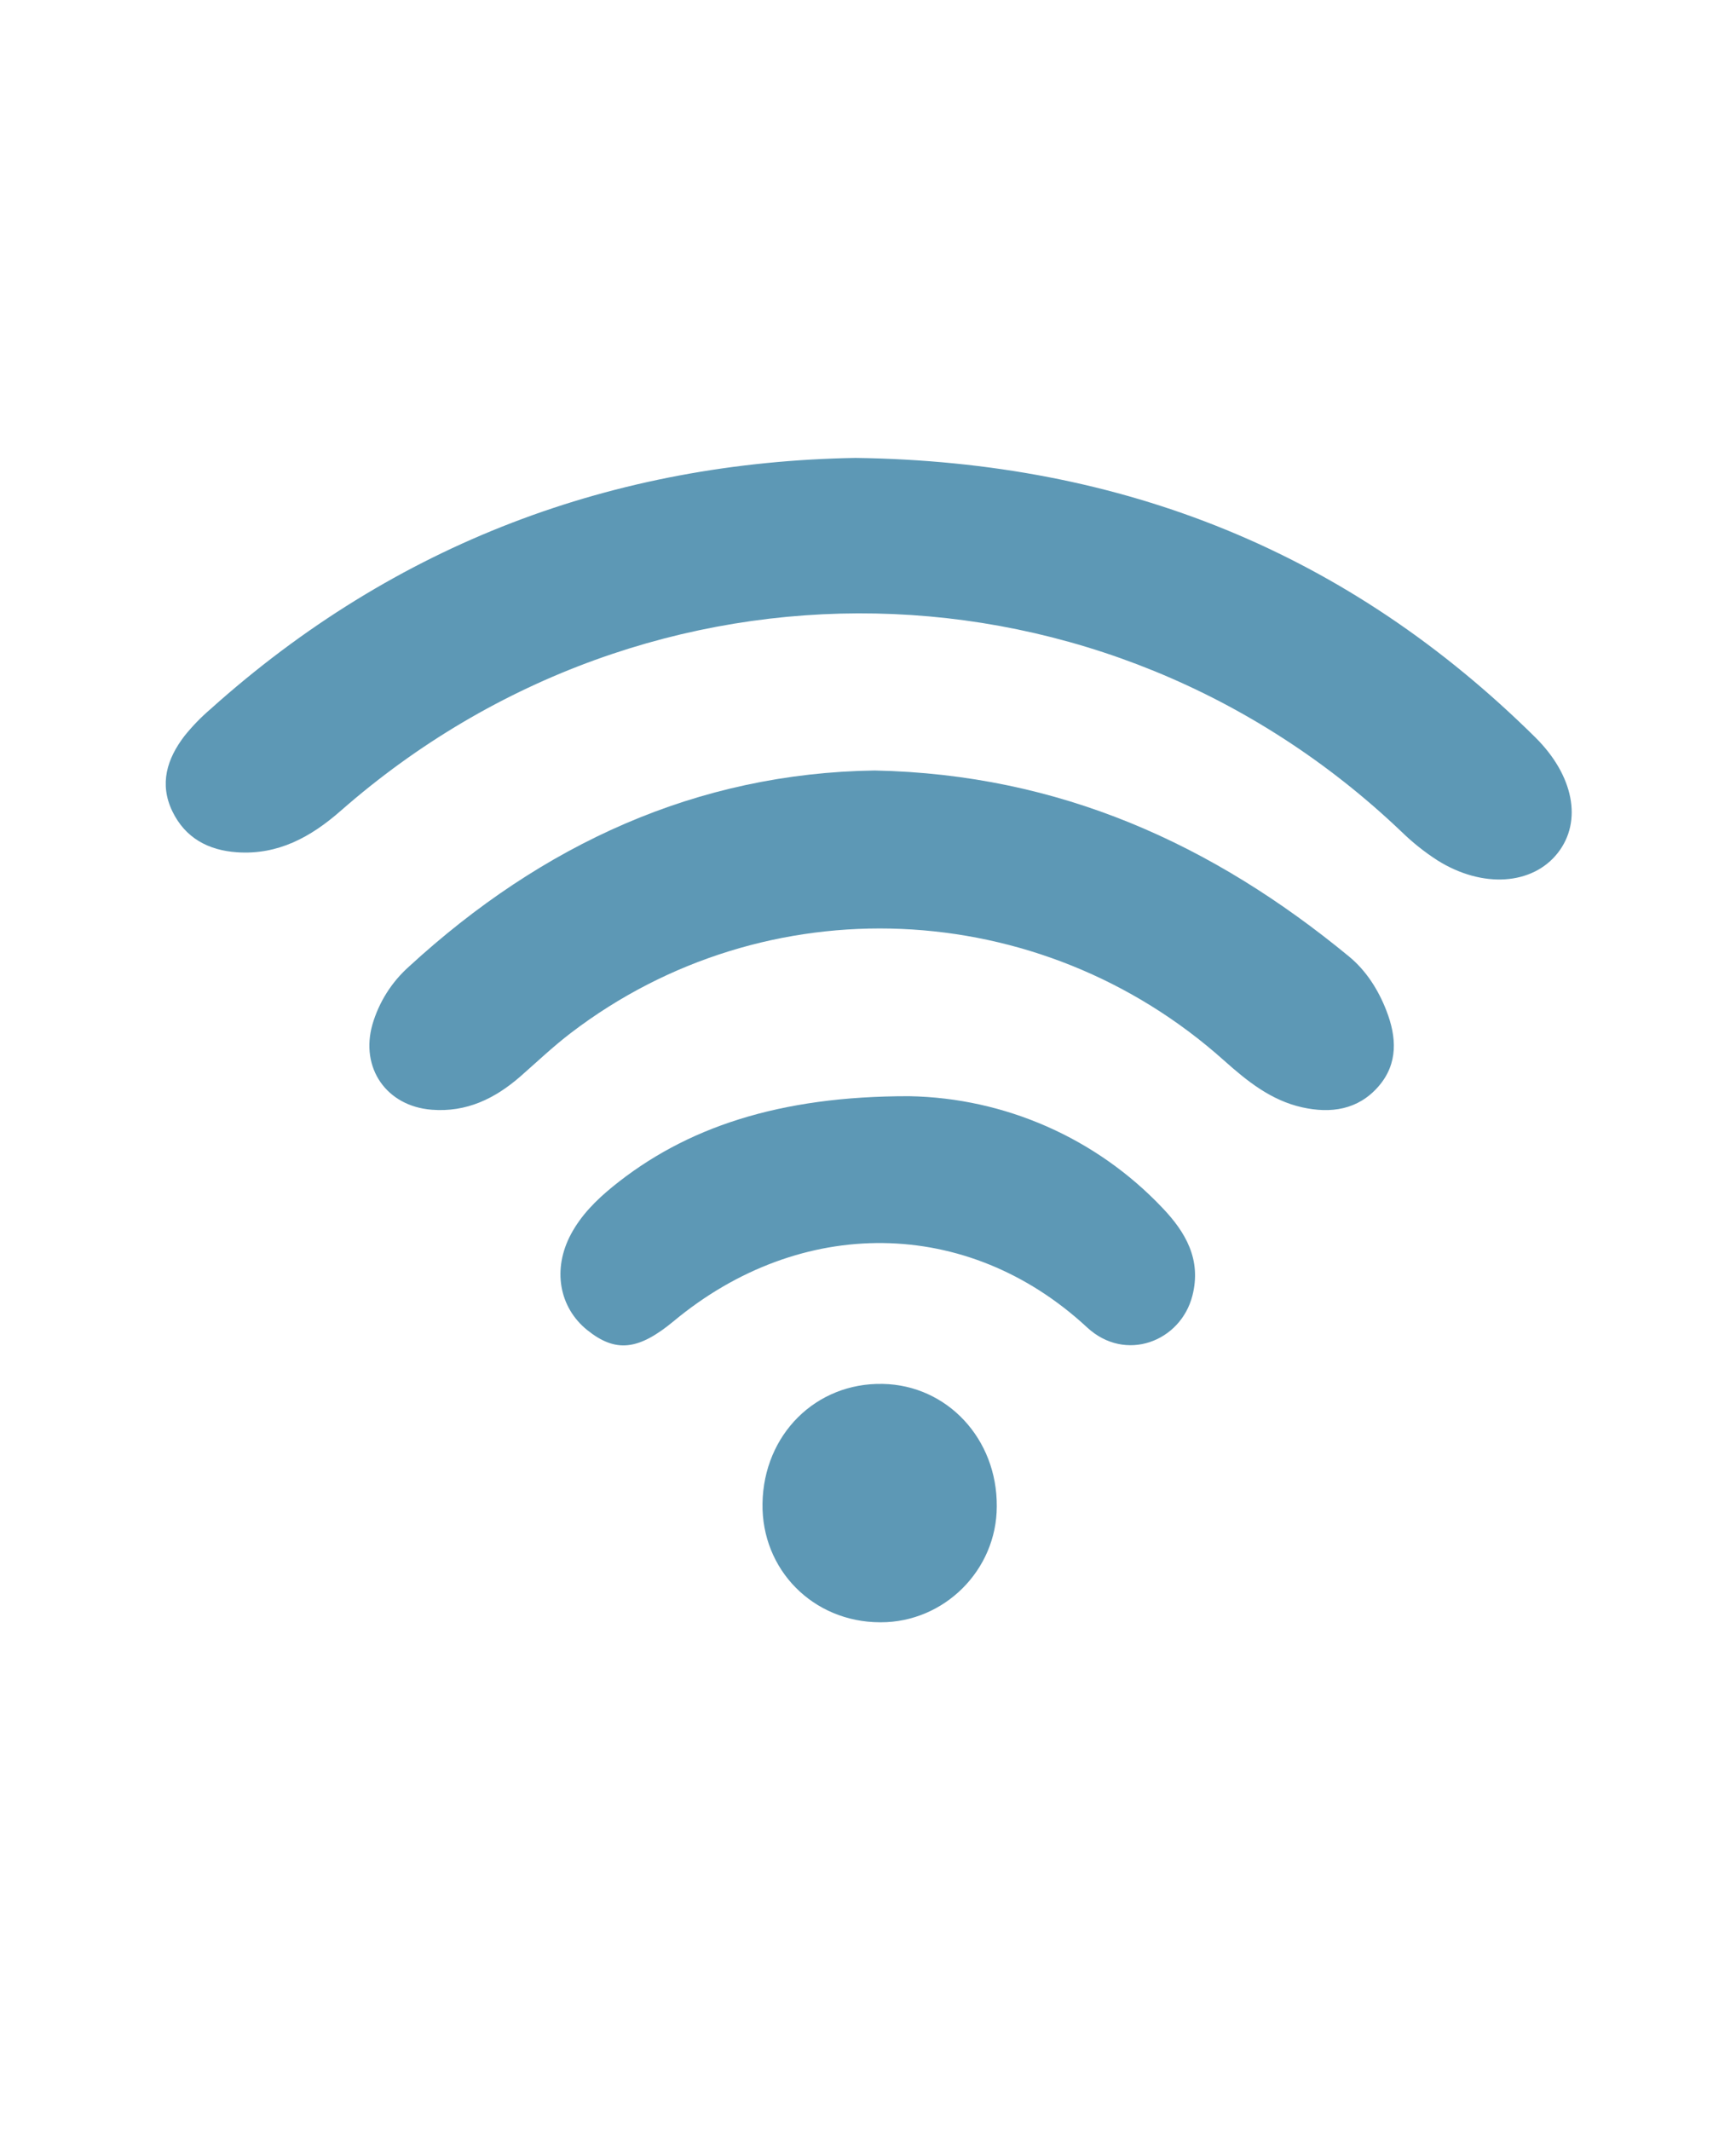
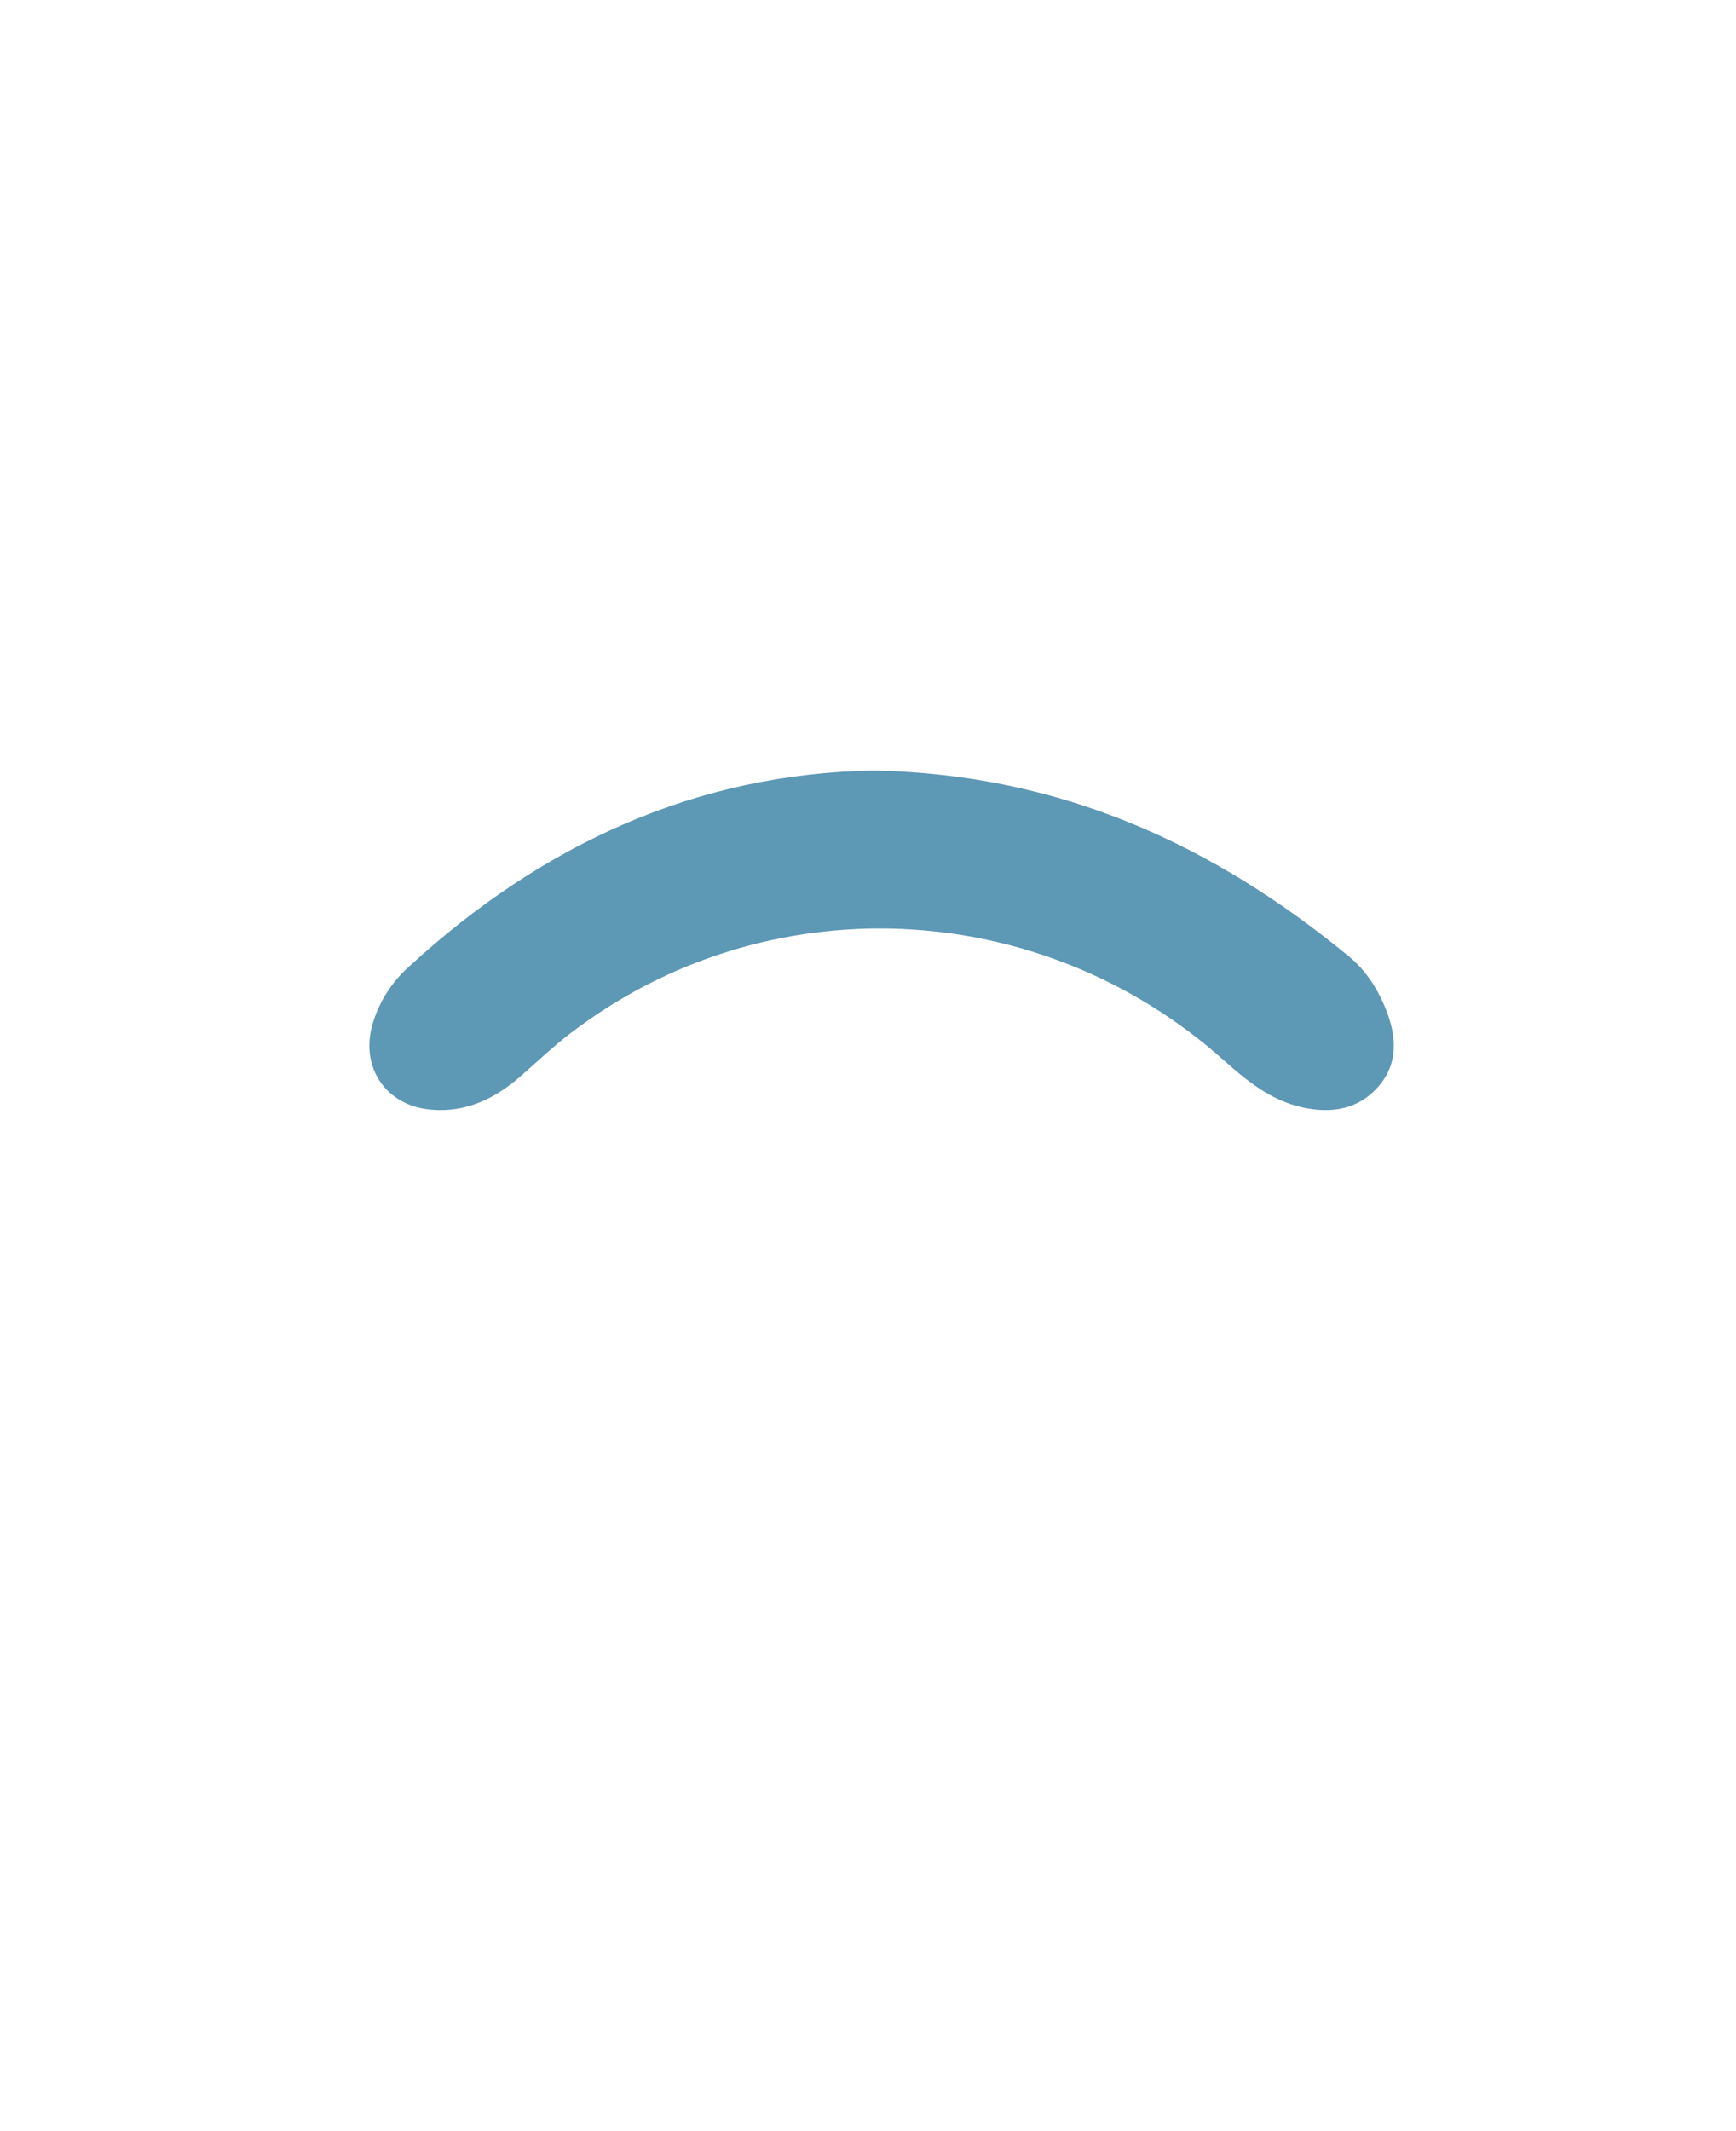
<svg xmlns="http://www.w3.org/2000/svg" width="100%" height="100%" viewBox="0 0 110 135" version="1.1" xml:space="preserve" style="fill-rule:evenodd;clip-rule:evenodd;stroke-linejoin:round;stroke-miterlimit:2;">
  <g transform="matrix(0.174,0,0,0.174,10.502,21.343)">
-     <path d="M251.19,44.05C349.06,45.38 430.87,78.7 498.69,145.73C512.74,159.62 515.95,176.31 506.96,187.82C497.79,199.56 479.57,200.87 463.13,190.58C458.433,187.556 454.051,184.069 450.05,180.17C342,77.15 176.28,73.8 63.69,172.55C52.79,182.11 40.88,188.64 25.95,187.62C15.51,186.91 7.11,182.43 2.41,172.71C-2.41,162.71 0.47,153.6 6.76,145.35C9.595,141.806 12.755,138.535 16.2,135.58C83.81,74.92 163.47,45.56 251.19,44.05Z" style="fill:rgb(93,152,181);fill-rule:nonzero;" />
    <path d="M258.15,157.85C325.57,159.21 381.33,184.74 430.92,225.58C437.14,230.7 441.55,237.65 444.5,245.23C448.25,254.85 448.87,264.53 441.63,272.87C434.21,281.4 424.28,282.82 413.8,280.47C402.54,277.95 393.87,270.99 385.44,263.47C318.21,203.29 218.5,199.13 147.44,253.47C141.07,258.34 135.23,263.9 129.19,269.19C119.92,277.3 109.5,282.36 96.83,281.35C80.33,280.04 70.75,266.11 75.28,250.27C77.651,242.17 82.246,234.893 88.54,229.27C137.09,184.67 193.49,158.8 258.15,157.85Z" style="fill:rgb(93,152,181);fill-rule:nonzero;" />
-     <path d="M270.73,276.42C305.629,277.052 338.851,291.682 362.88,317C371.37,325.87 377.23,335.87 373.88,349C369.64,365.73 349.52,373.57 335.51,360.59C291.91,320.19 231.26,319.89 185.03,358.28C172.13,368.99 163.85,369.87 153.54,361.61C143.23,353.35 140.73,339.37 147.59,326.61C151.29,319.73 156.7,314.31 162.7,309.41C189.18,287.85 223.33,276.35 270.73,276.42Z" style="fill:rgb(93,152,181);fill-rule:nonzero;" />
-     <path d="M302.63,425.77C302.609,448.917 283.557,467.952 260.41,467.952C260.273,467.952 260.137,467.951 260,467.95C235.7,467.83 216.92,448.8 217.32,424.67C217.73,399.6 236.74,380.67 261.1,381.17C284.58,381.61 302.83,401.19 302.63,425.77Z" style="fill:rgb(93,152,181);fill-rule:nonzero;" />
  </g>
</svg>